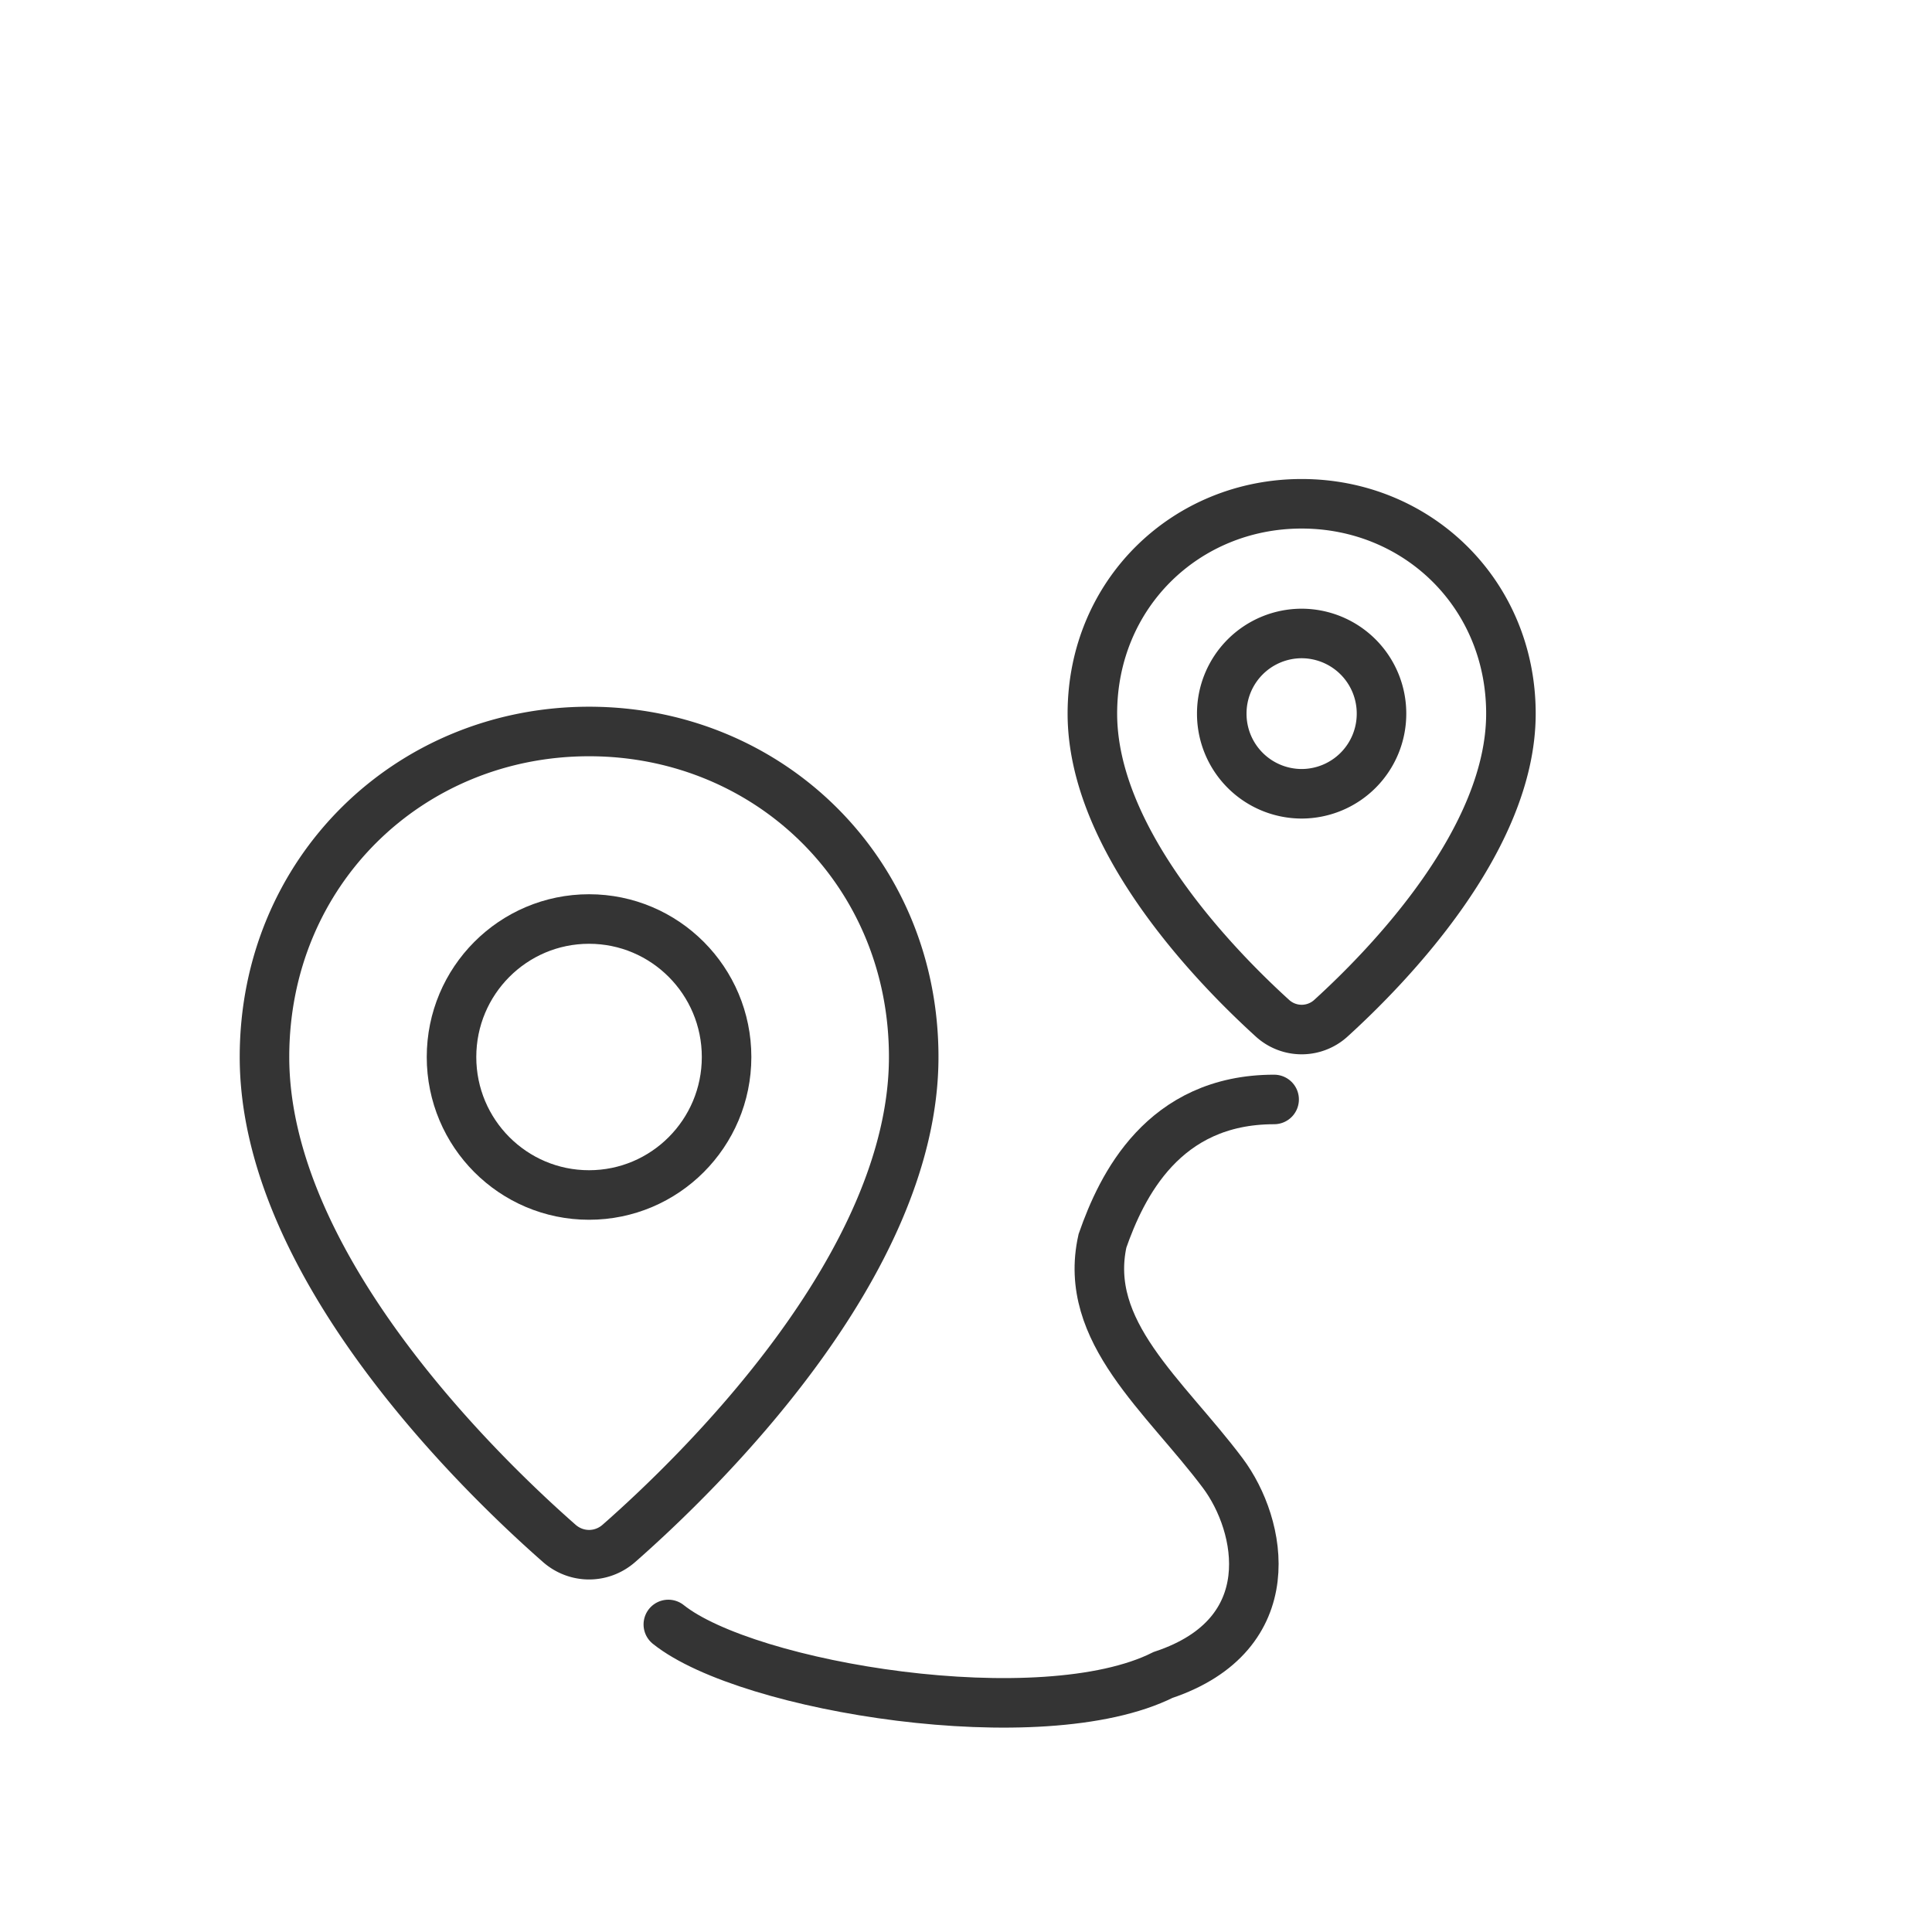
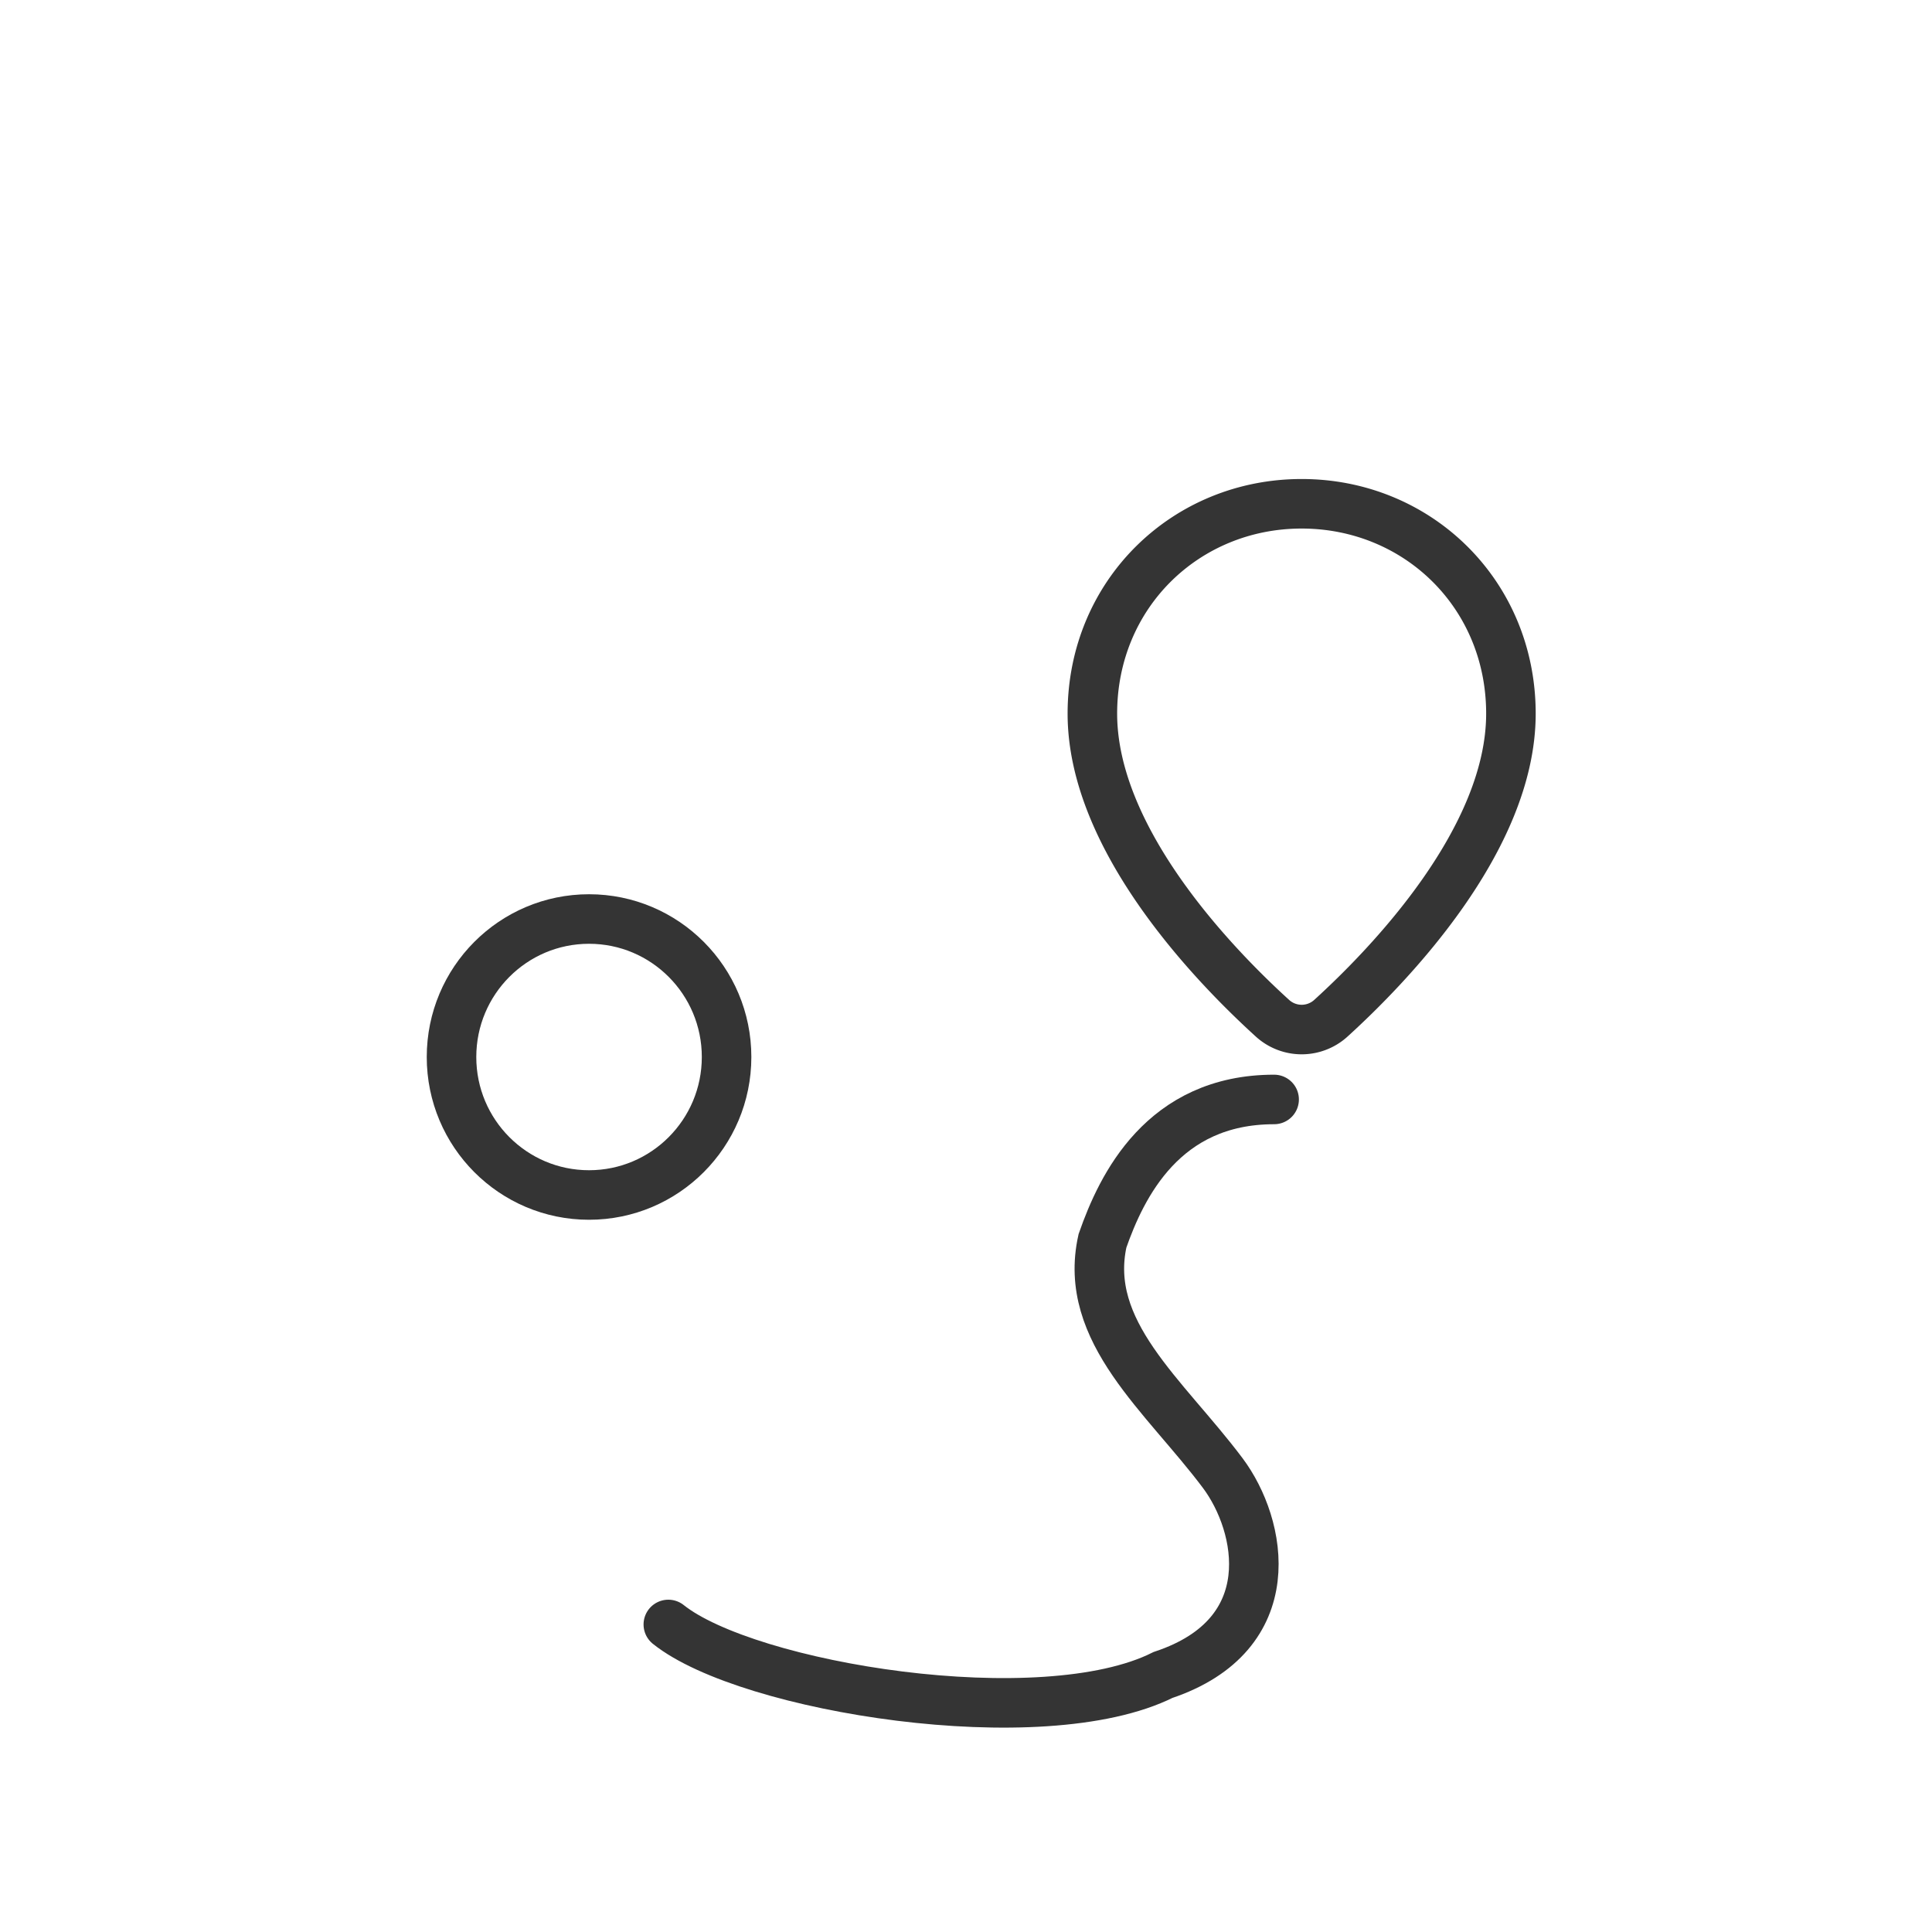
<svg xmlns="http://www.w3.org/2000/svg" width="78" height="78" fill="none">
  <path stroke="#343434" stroke-width="2" d="M44.102 28.811c0 5.086 4.931 10.17 7.26 12.288a1.751 1.751 0 0 0 2.38 0C56.068 38.982 61 33.897 61 28.811c0-4.841-3.783-8.472-8.449-8.472s-8.449 3.63-8.449 8.472Z" />
-   <path stroke="#343434" stroke-width="2" d="M55.775 28.811a3.23 3.23 0 0 1-3.225 3.236 3.23 3.23 0 0 1-3.224-3.236 3.23 3.23 0 0 1 3.224-3.236 3.23 3.23 0 0 1 3.225 3.236ZM10.678 42.674c0 8.395 8.662 16.79 11.901 19.636.695.61 1.713.61 2.408 0 3.24-2.847 11.902-11.242 11.902-19.636 0-7.51-5.868-13.142-13.106-13.142-7.238 0-13.105 5.632-13.105 13.142Z" />
  <path stroke="#343434" stroke-width="2" d="M29.334 42.674c0 3.08-2.489 5.571-5.553 5.571s-5.552-2.491-5.552-5.57c0-3.08 2.488-5.572 5.552-5.572 3.064 0 5.553 2.492 5.553 5.571Z" />
  <path stroke="#343434" stroke-linecap="round" stroke-width="2" d="M51.44 44.388c-4.484 0-6.157 3.497-6.93 5.707-.815 3.668 2.501 6.238 4.854 9.375 1.581 2.108 2.483 6.522-2.408 8.152-4.892 2.446-16.782.516-19.974-2.038" />
</svg>